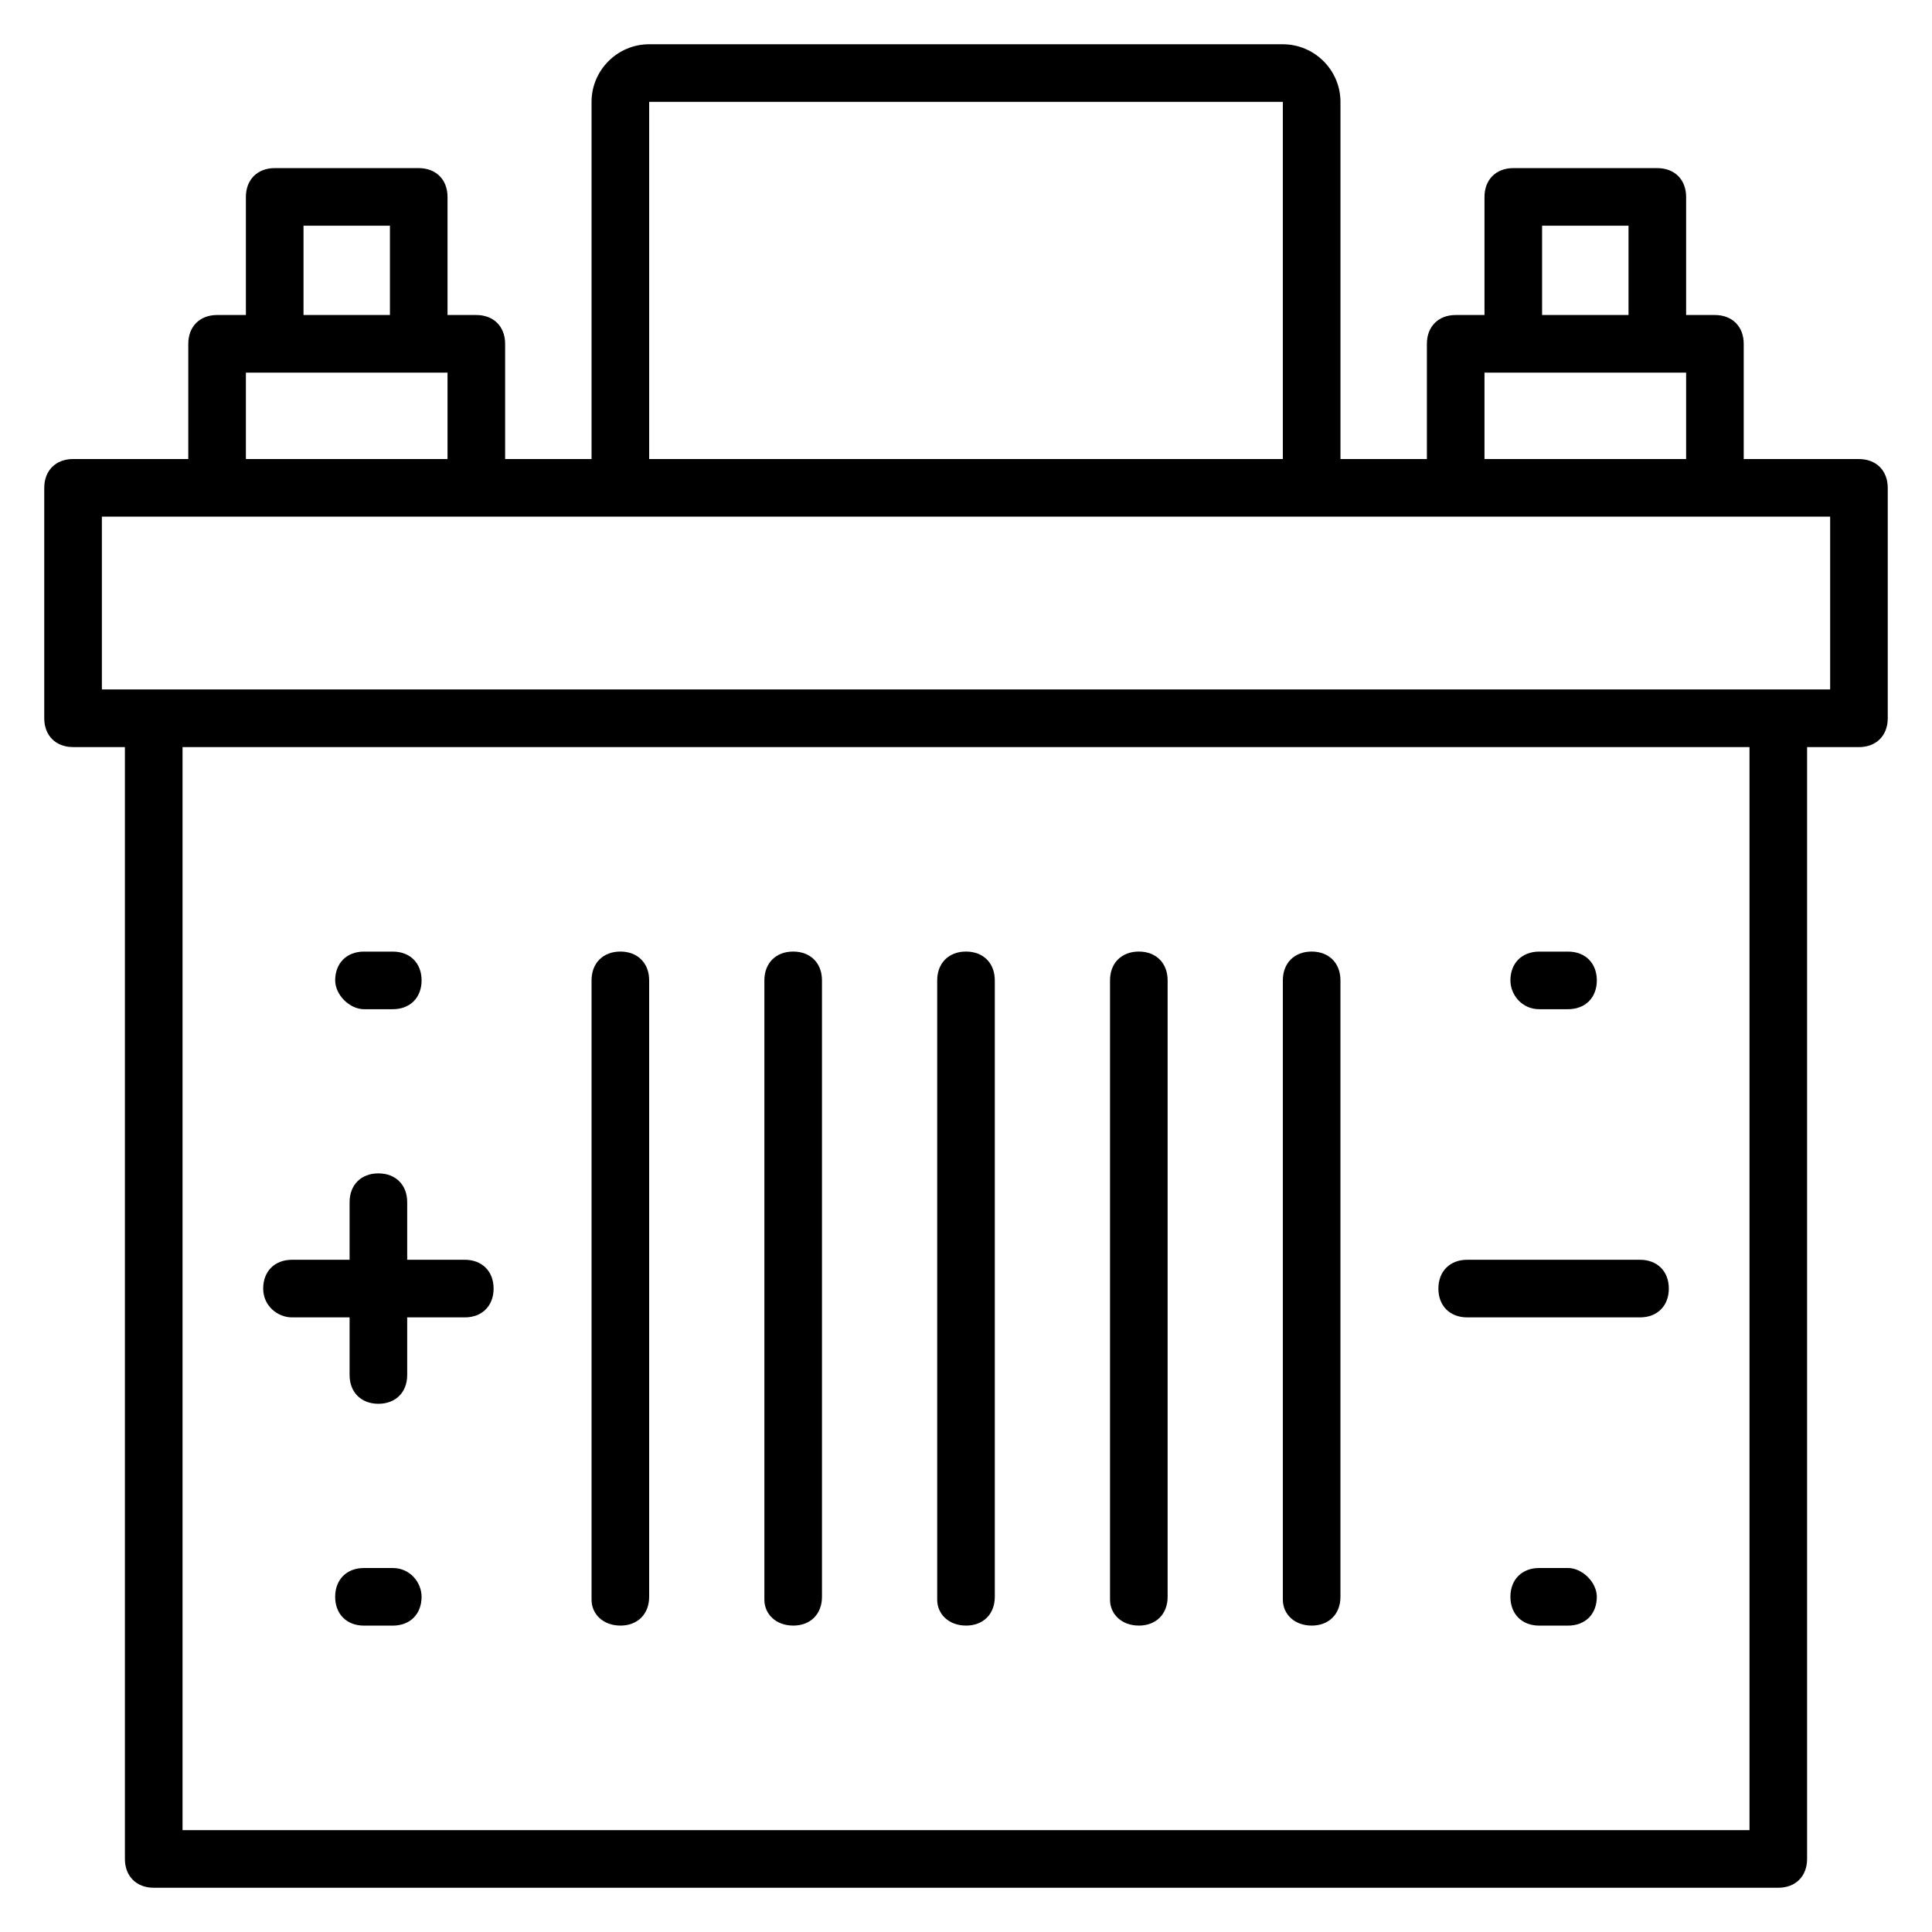
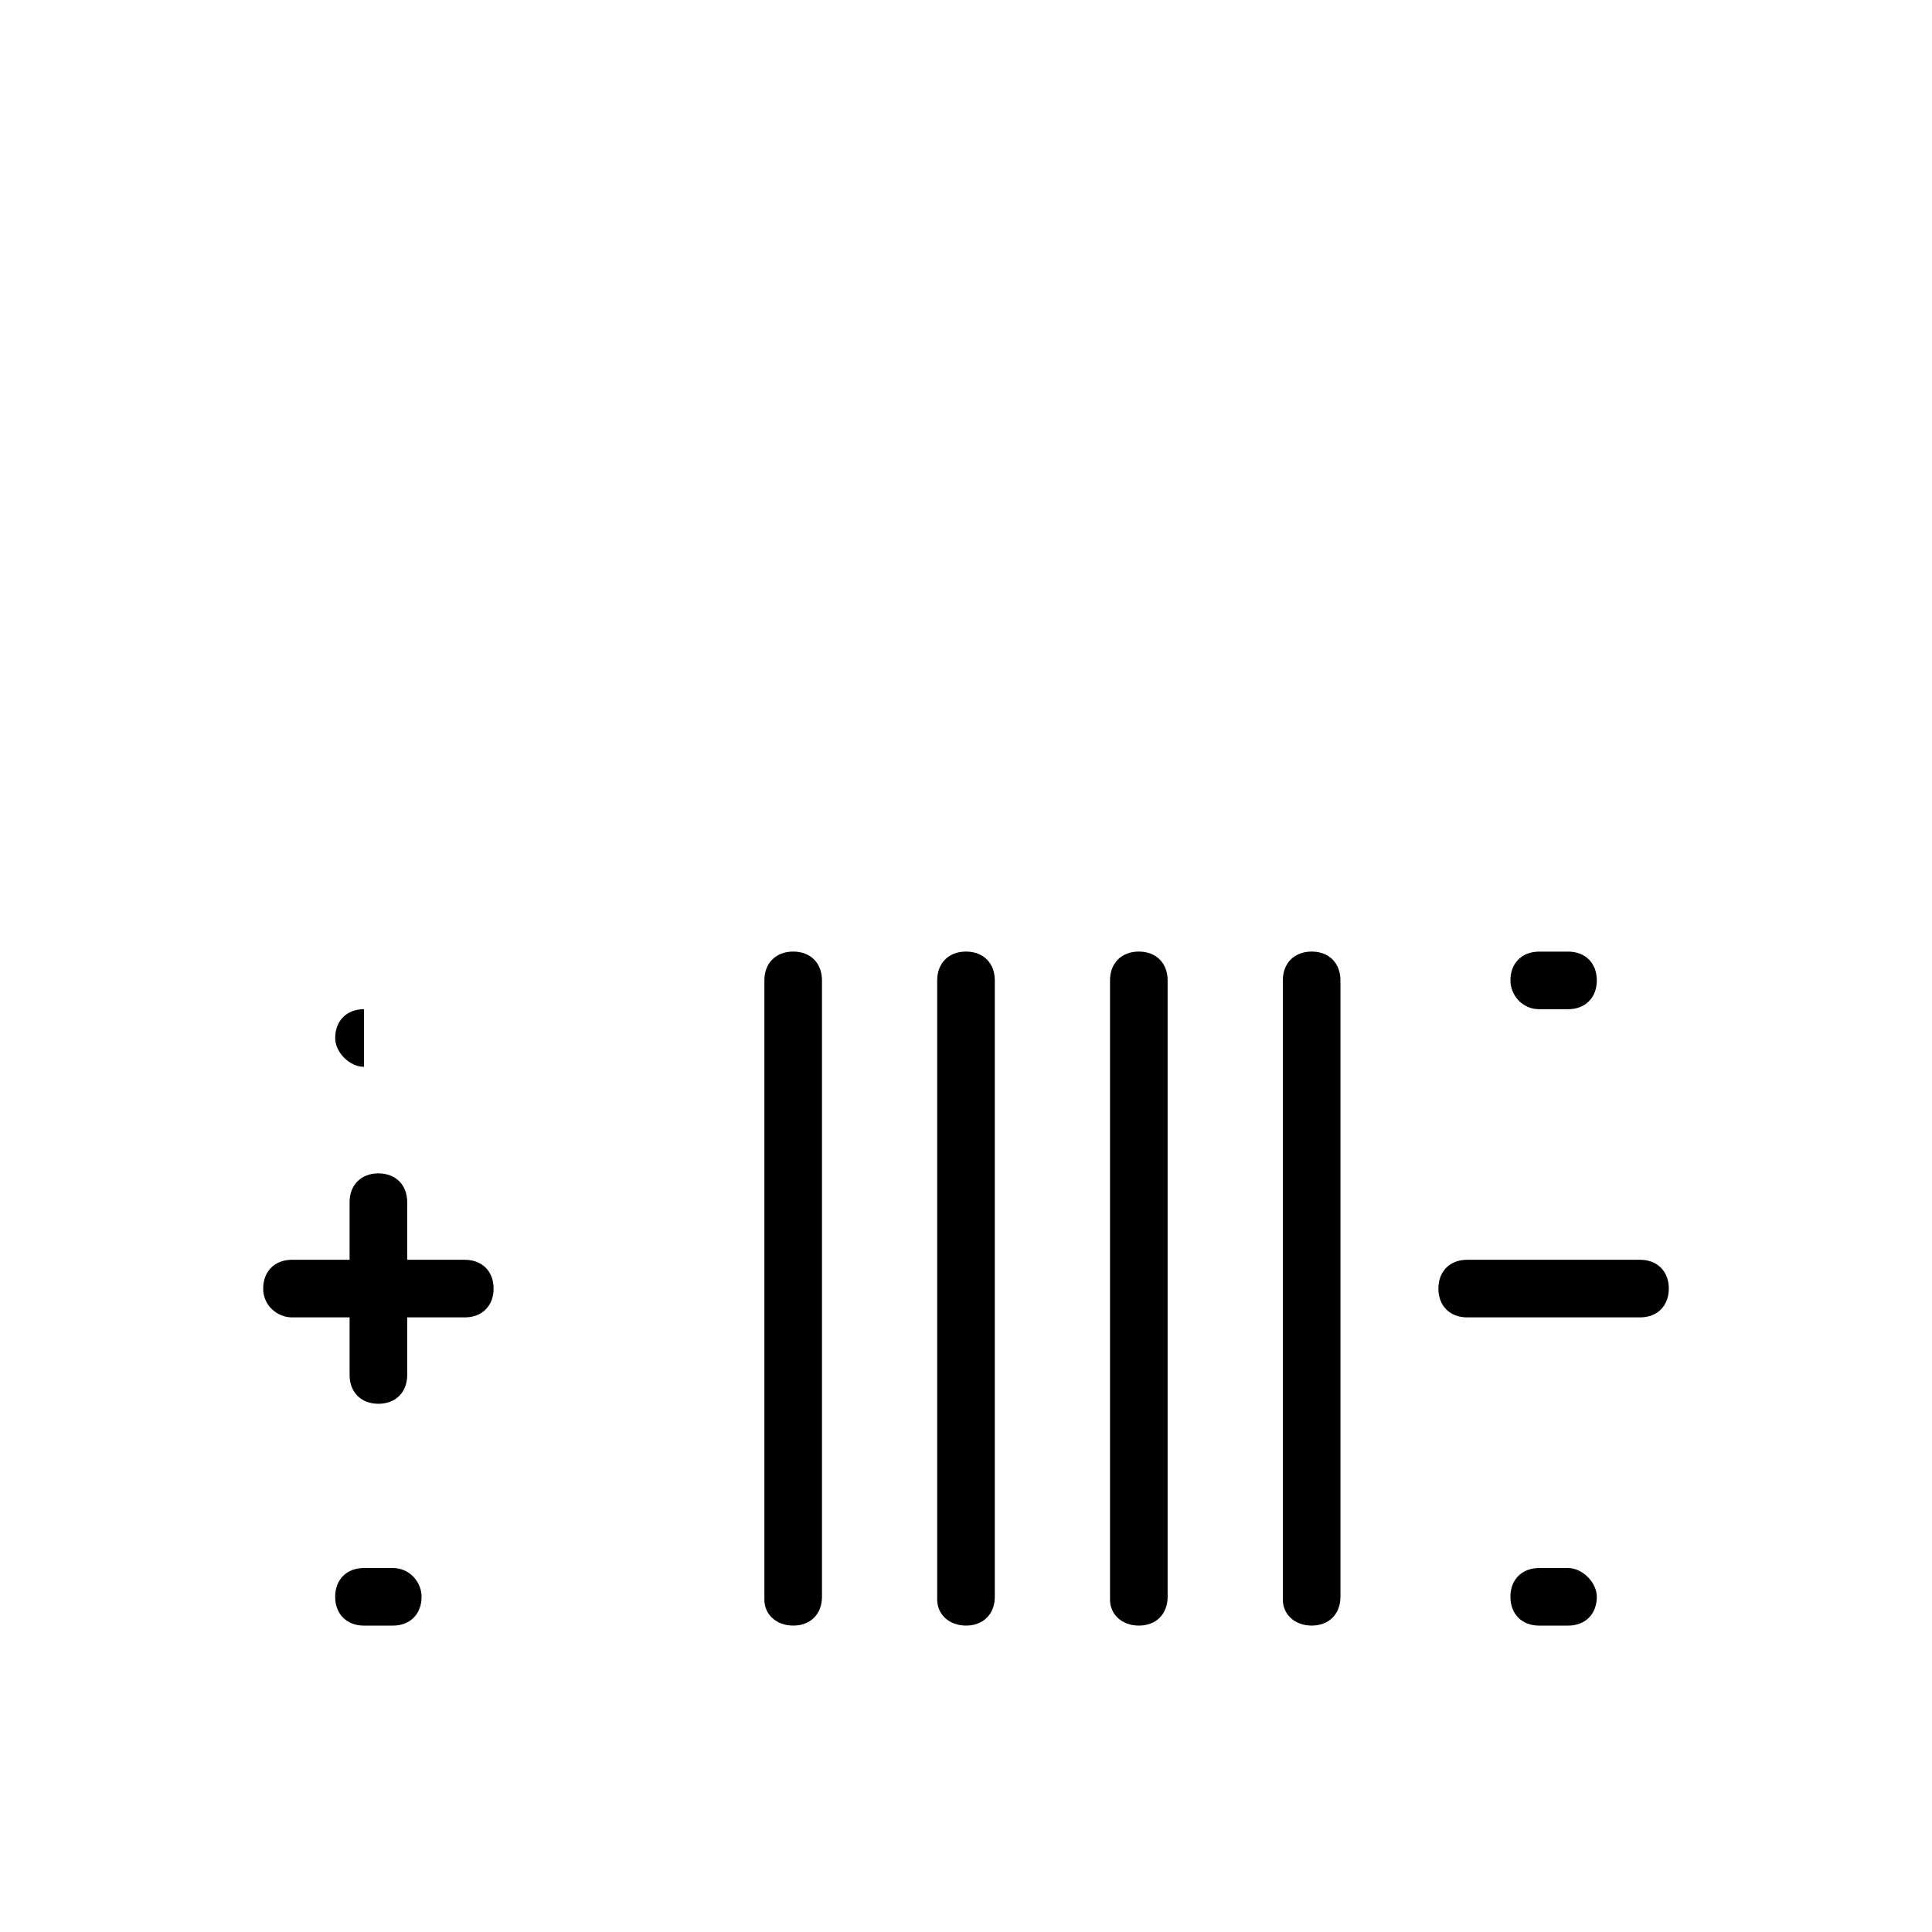
<svg xmlns="http://www.w3.org/2000/svg" fill="#000000" width="800px" height="800px" version="1.1" viewBox="144 144 512 512">
  <g>
-     <path d="m636.64 265.65h-30.535v-30.535c0-4.582-3.055-7.633-7.633-7.633h-7.633v-31.297c0-4.582-3.055-7.633-7.633-7.633h-38.168c-4.582 0-7.633 3.055-7.633 7.633v31.297h-7.633c-4.582 0-7.633 3.055-7.633 7.633v30.535h-22.902v-94.652c0-8.398-6.871-15.266-15.266-15.266l-167.94-0.004c-8.398 0-15.266 6.871-15.266 15.266v94.656h-22.902v-30.535c0-4.582-3.055-7.633-7.633-7.633h-7.633v-31.297c0-4.582-3.055-7.633-7.633-7.633h-38.168c-4.582 0-7.633 3.055-7.633 7.633v31.297h-7.637c-4.582 0-7.633 3.055-7.633 7.633v30.535h-30.535c-4.582 0-7.633 3.055-7.633 7.633v61.066c0 4.582 3.055 7.633 7.633 7.633h13.742v294.66c0 4.582 3.055 7.633 7.633 7.633h430.53c4.582 0 7.633-3.055 7.633-7.633v-294.65h13.742c4.582 0 7.633-3.055 7.633-7.633v-61.066c0-4.582-3.055-7.637-7.633-7.637zm-83.969-61.832h22.902v23.664h-22.902zm-15.266 38.934h53.434v22.902h-53.434zm-221.37-71.754h167.93v94.656l-167.93-0.004zm-91.602 32.82h22.902v23.664h-22.902zm-15.27 38.934h53.434v22.902l-53.434-0.004zm398.47 386.25h-415.26v-287.02h415.26zm21.375-302.29h-458.01v-45.801h458.01z" />
    <path d="m221.38 493.12h15.266v15.266c0 4.582 3.055 7.633 7.633 7.633 4.582 0 7.633-3.055 7.633-7.633v-15.266h15.266c4.582 0 7.633-3.055 7.633-7.633 0-4.582-3.055-7.633-7.633-7.633h-15.266v-15.266c0-4.582-3.055-7.633-7.633-7.633-4.582 0-7.633 3.055-7.633 7.633v15.266h-15.266c-4.582 0-7.633 3.055-7.633 7.633 0 4.582 3.816 7.633 7.633 7.633z" />
    <path d="m532.82 493.12h45.801c4.582 0 7.633-3.055 7.633-7.633 0-4.582-3.055-7.633-7.633-7.633h-45.801c-4.582 0-7.633 3.055-7.633 7.633 0 4.582 3.055 7.633 7.633 7.633z" />
-     <path d="m308.4 574.8c4.582 0 7.633-3.055 7.633-7.633v-163.36c0-4.582-3.055-7.633-7.633-7.633-4.582 0-7.633 3.055-7.633 7.633v164.12c-0.004 3.812 3.051 6.867 7.633 6.867z" />
    <path d="m354.2 574.8c4.582 0 7.633-3.055 7.633-7.633v-163.36c0-4.582-3.055-7.633-7.633-7.633-4.582 0-7.633 3.055-7.633 7.633v164.12c-0.004 3.812 3.051 6.867 7.633 6.867z" />
    <path d="m400 574.8c4.582 0 7.633-3.055 7.633-7.633v-163.36c0-4.582-3.055-7.633-7.633-7.633-4.582 0-7.633 3.055-7.633 7.633v164.12c-0.004 3.812 3.051 6.867 7.633 6.867z" />
    <path d="m445.8 574.8c4.582 0 7.633-3.055 7.633-7.633v-163.36c0-4.582-3.055-7.633-7.633-7.633-4.582 0-7.633 3.055-7.633 7.633v164.12c-0.004 3.812 3.051 6.867 7.633 6.867z" />
    <path d="m491.6 574.8c4.582 0 7.633-3.055 7.633-7.633v-163.36c0-4.582-3.055-7.633-7.633-7.633-4.582 0-7.633 3.055-7.633 7.633v164.12c-0.004 3.812 3.051 6.867 7.633 6.867z" />
    <path d="m551.91 411.45h7.633c4.582 0 7.633-3.055 7.633-7.633 0-4.582-3.055-7.633-7.633-7.633h-7.633c-4.582 0-7.633 3.055-7.633 7.633-0.004 3.816 3.051 7.633 7.633 7.633z" />
    <path d="m559.54 559.54h-7.633c-4.582 0-7.633 3.055-7.633 7.633 0 4.582 3.055 7.633 7.633 7.633h7.633c4.582 0 7.633-3.055 7.633-7.633 0-3.816-3.816-7.633-7.633-7.633z" />
-     <path d="m240.46 411.45h7.633c4.582 0 7.633-3.055 7.633-7.633 0-4.582-3.055-7.633-7.633-7.633h-7.633c-4.582 0-7.633 3.055-7.633 7.633 0 3.816 3.816 7.633 7.633 7.633z" />
+     <path d="m240.46 411.45h7.633h-7.633c-4.582 0-7.633 3.055-7.633 7.633 0 3.816 3.816 7.633 7.633 7.633z" />
    <path d="m248.09 559.54h-7.633c-4.582 0-7.633 3.055-7.633 7.633 0 4.582 3.055 7.633 7.633 7.633h7.633c4.582 0 7.633-3.055 7.633-7.633 0-3.816-3.055-7.633-7.633-7.633z" />
  </g>
</svg>